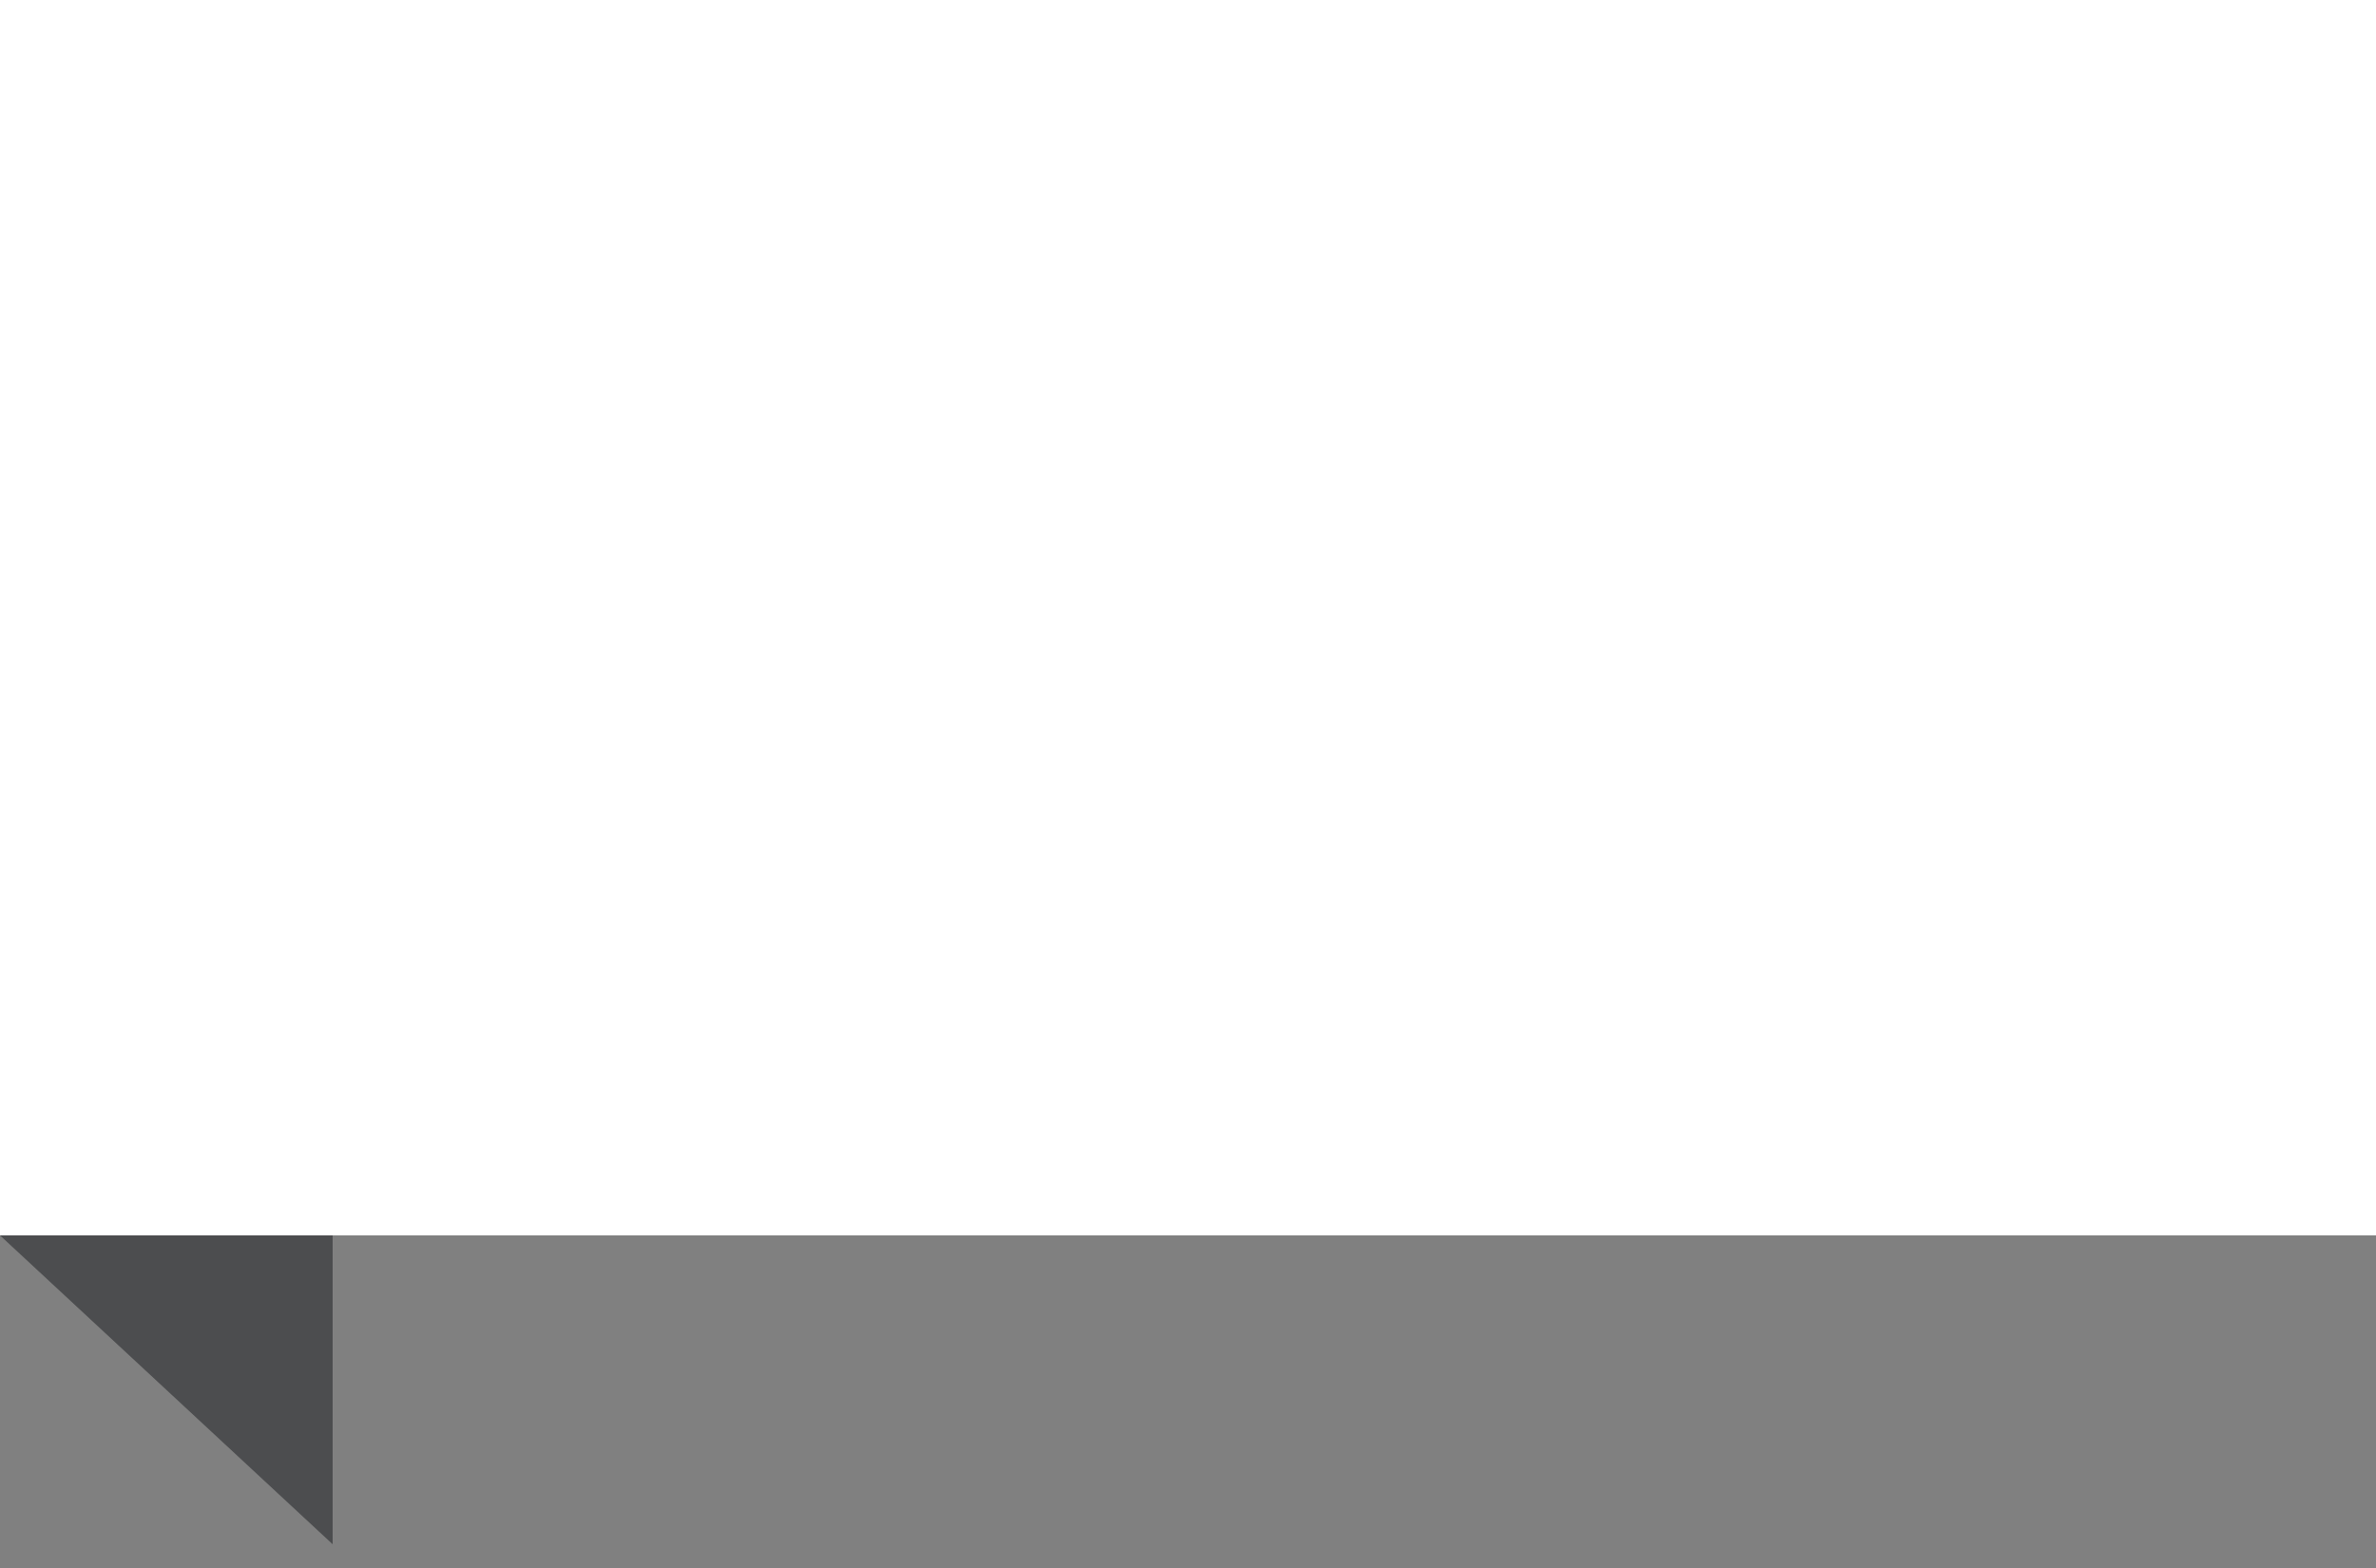
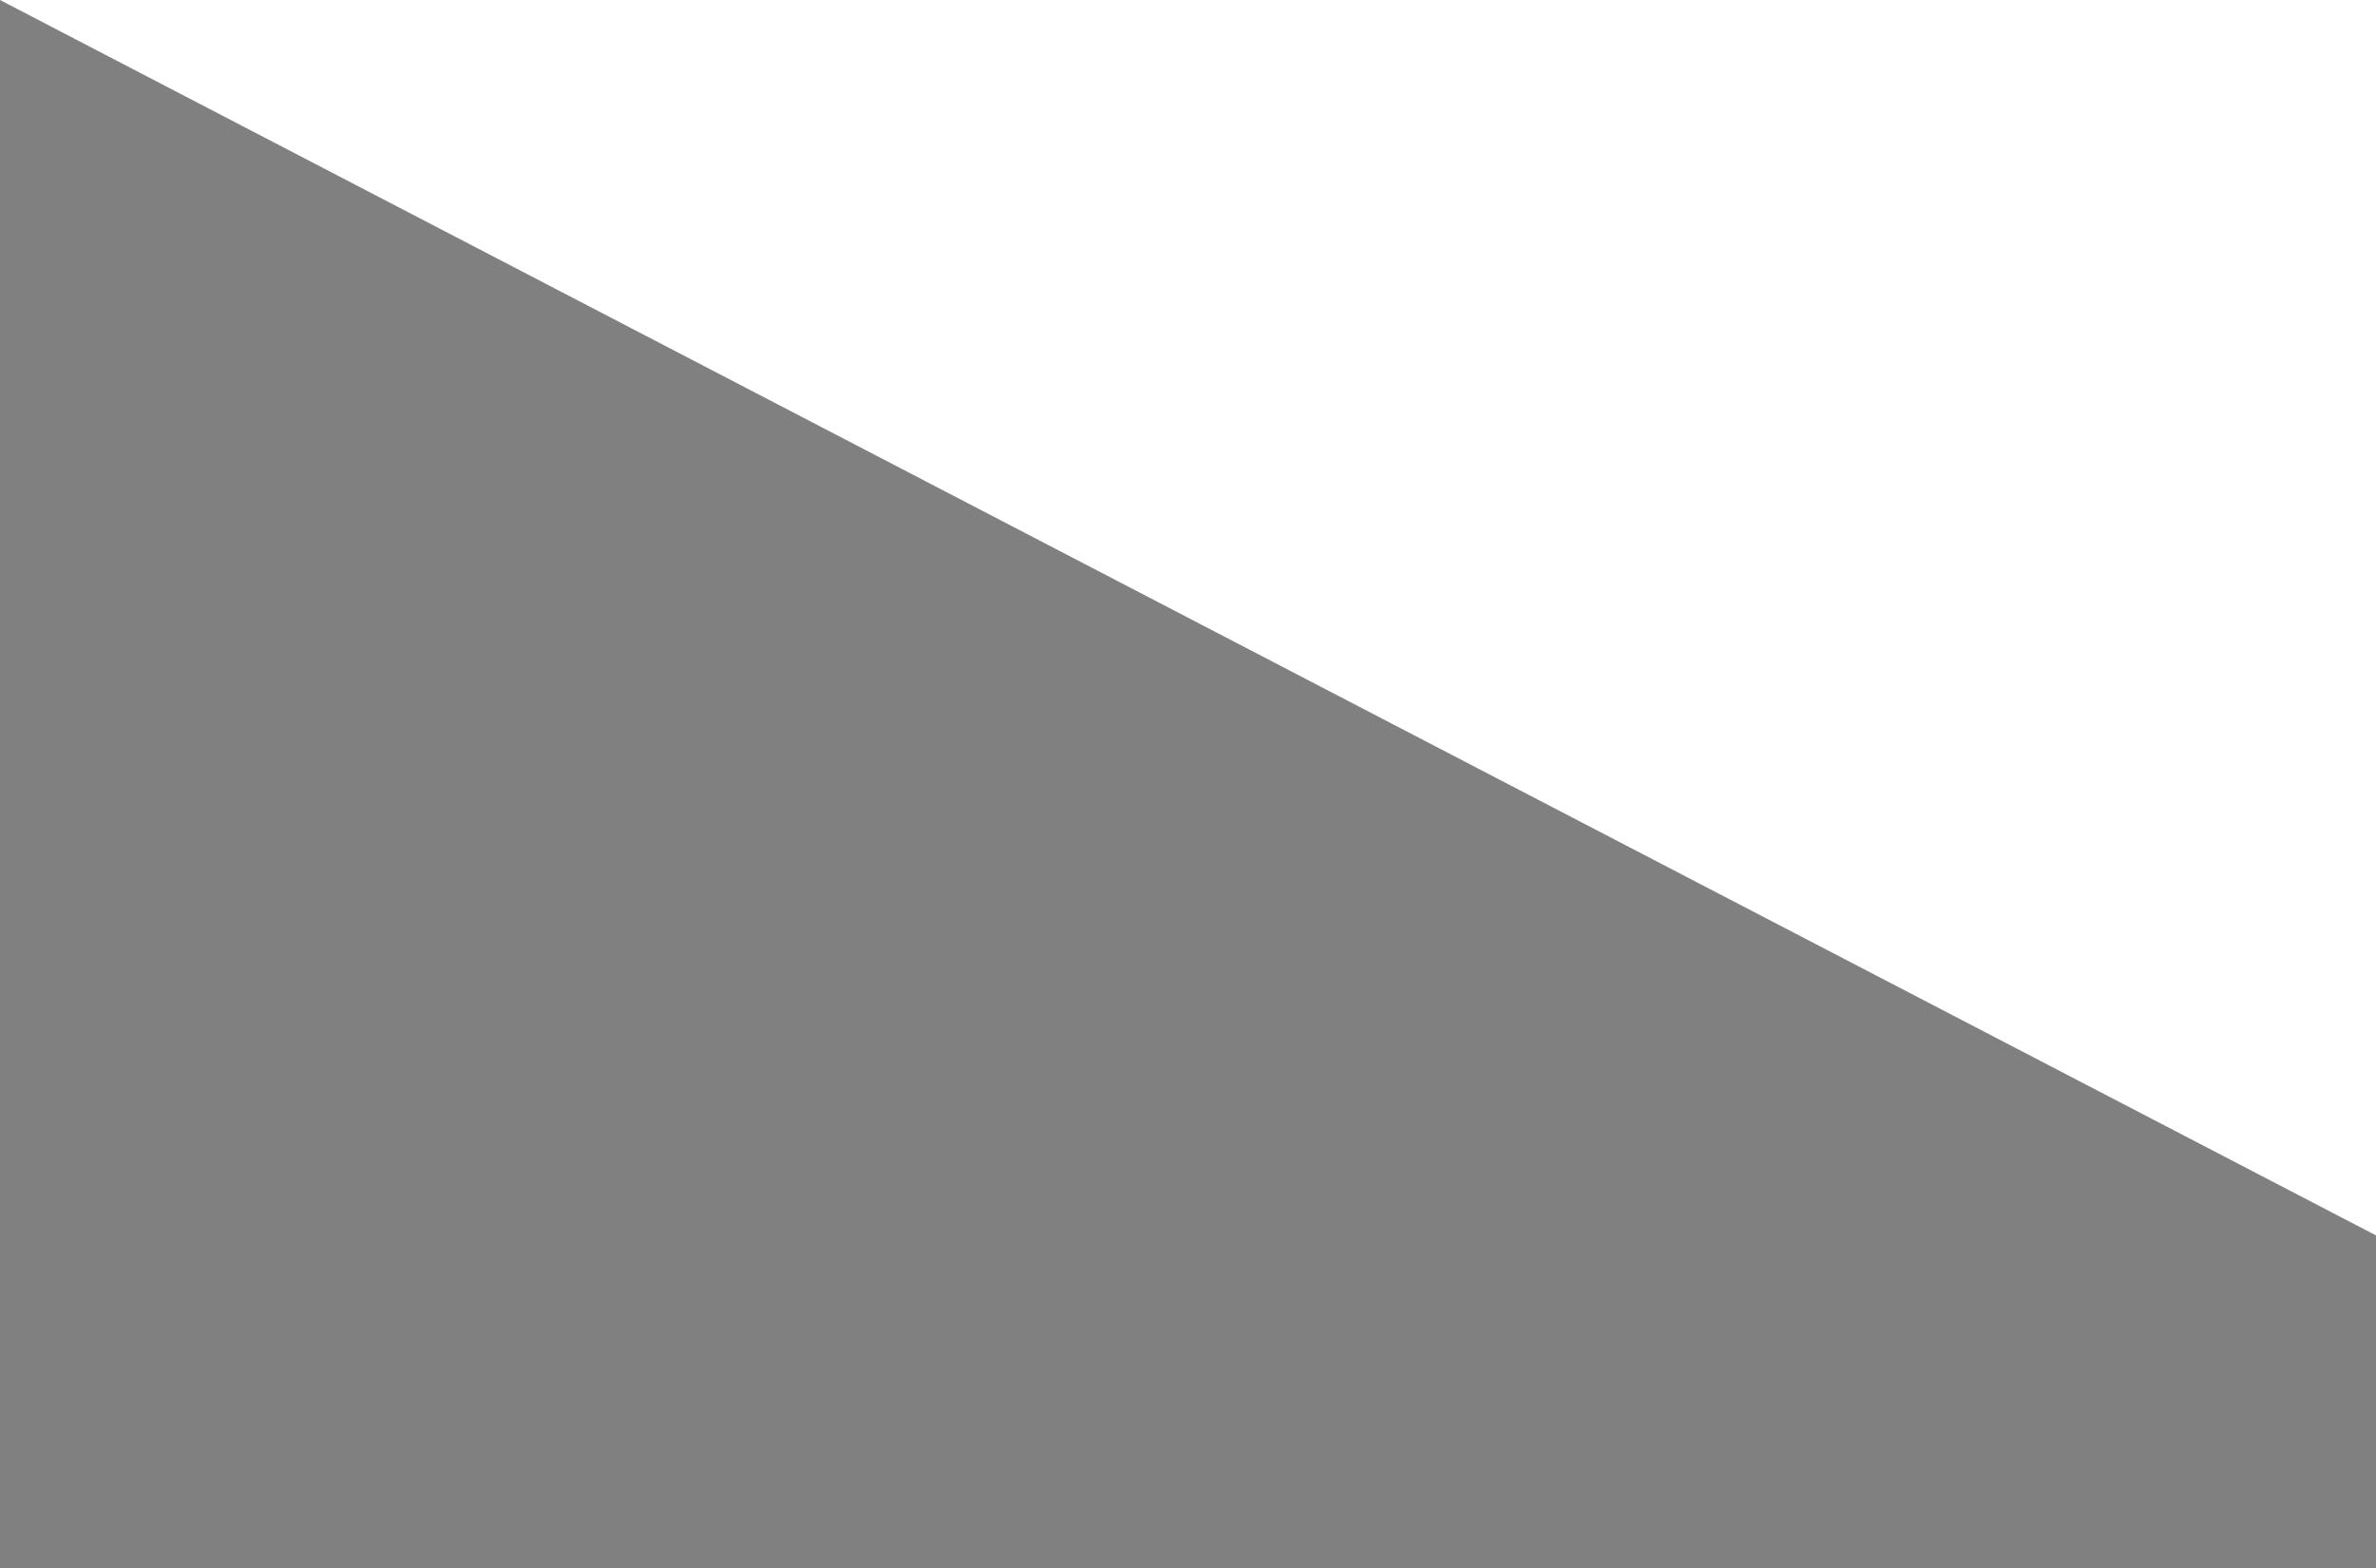
<svg xmlns="http://www.w3.org/2000/svg" width="50" height="33" fill="none">
  <rect width="100%" height="100%" fill="#808080" stroke="none" />
-   <path fill="#fff" d="M0 0h50v26H0z" />
-   <path d="M7 32.5L0 26h7v6.5z" fill="#4C4D4F" />
+   <path fill="#fff" d="M0 0h50v26z" />
</svg>